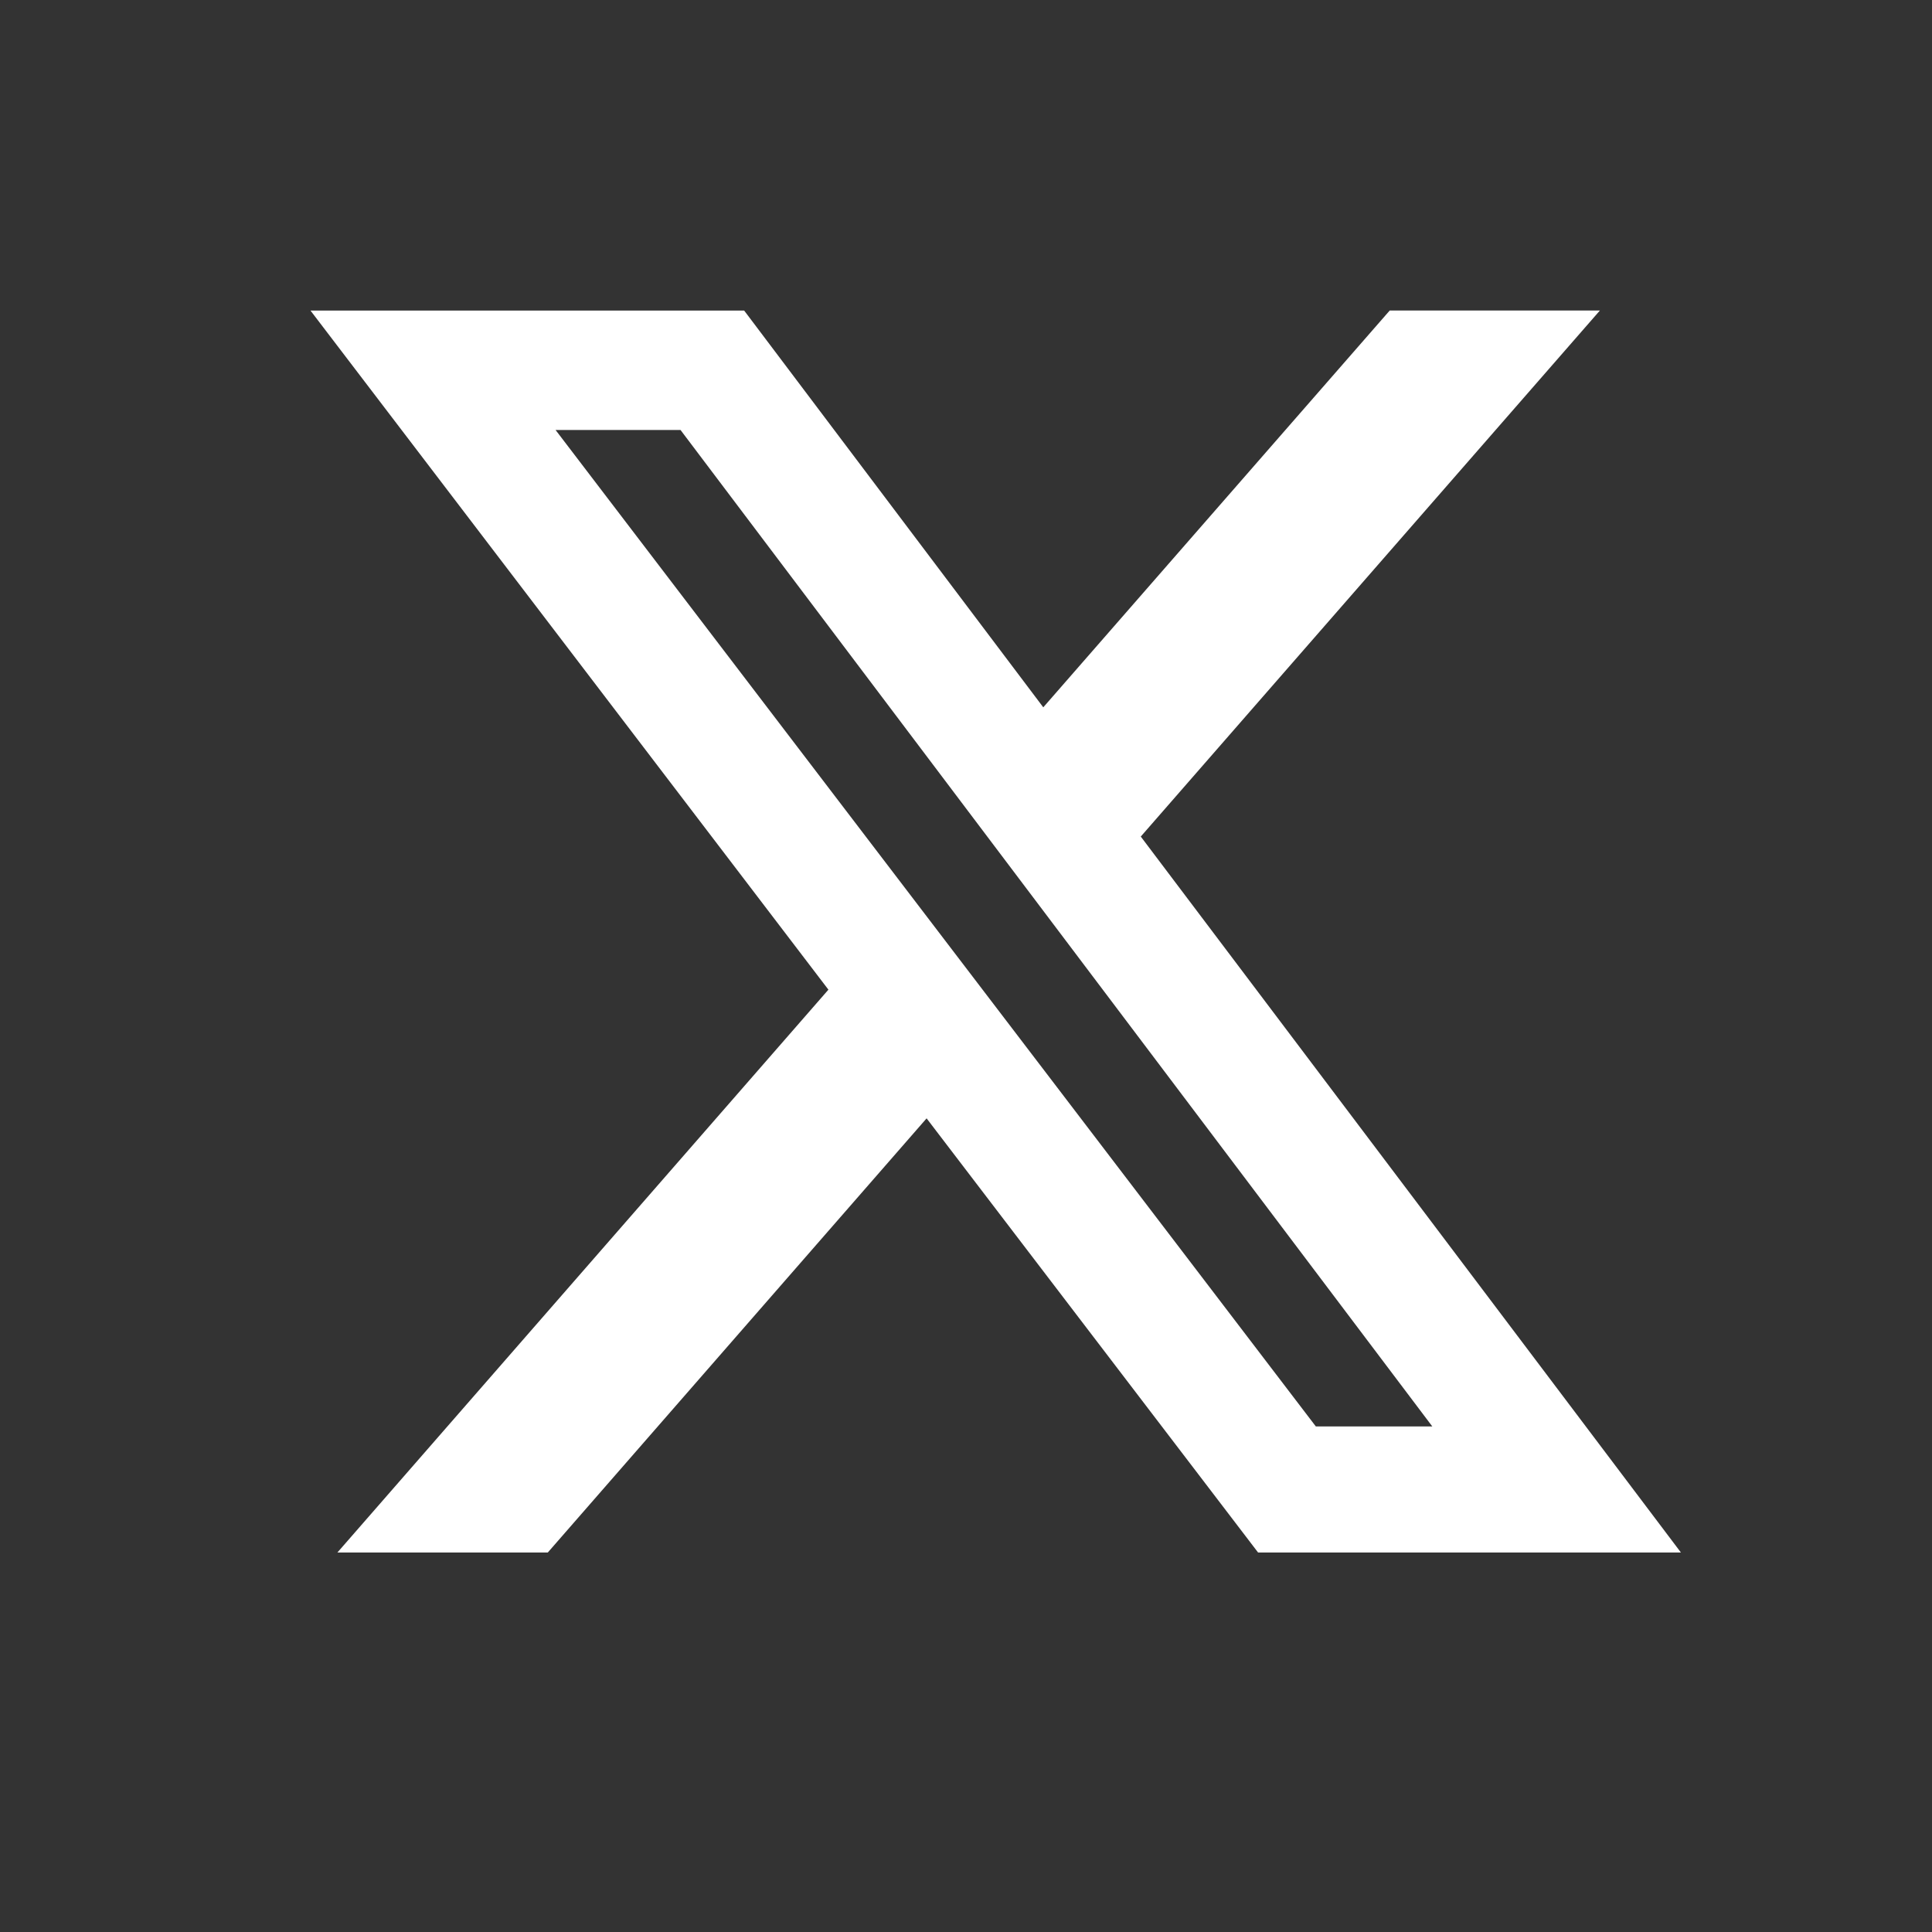
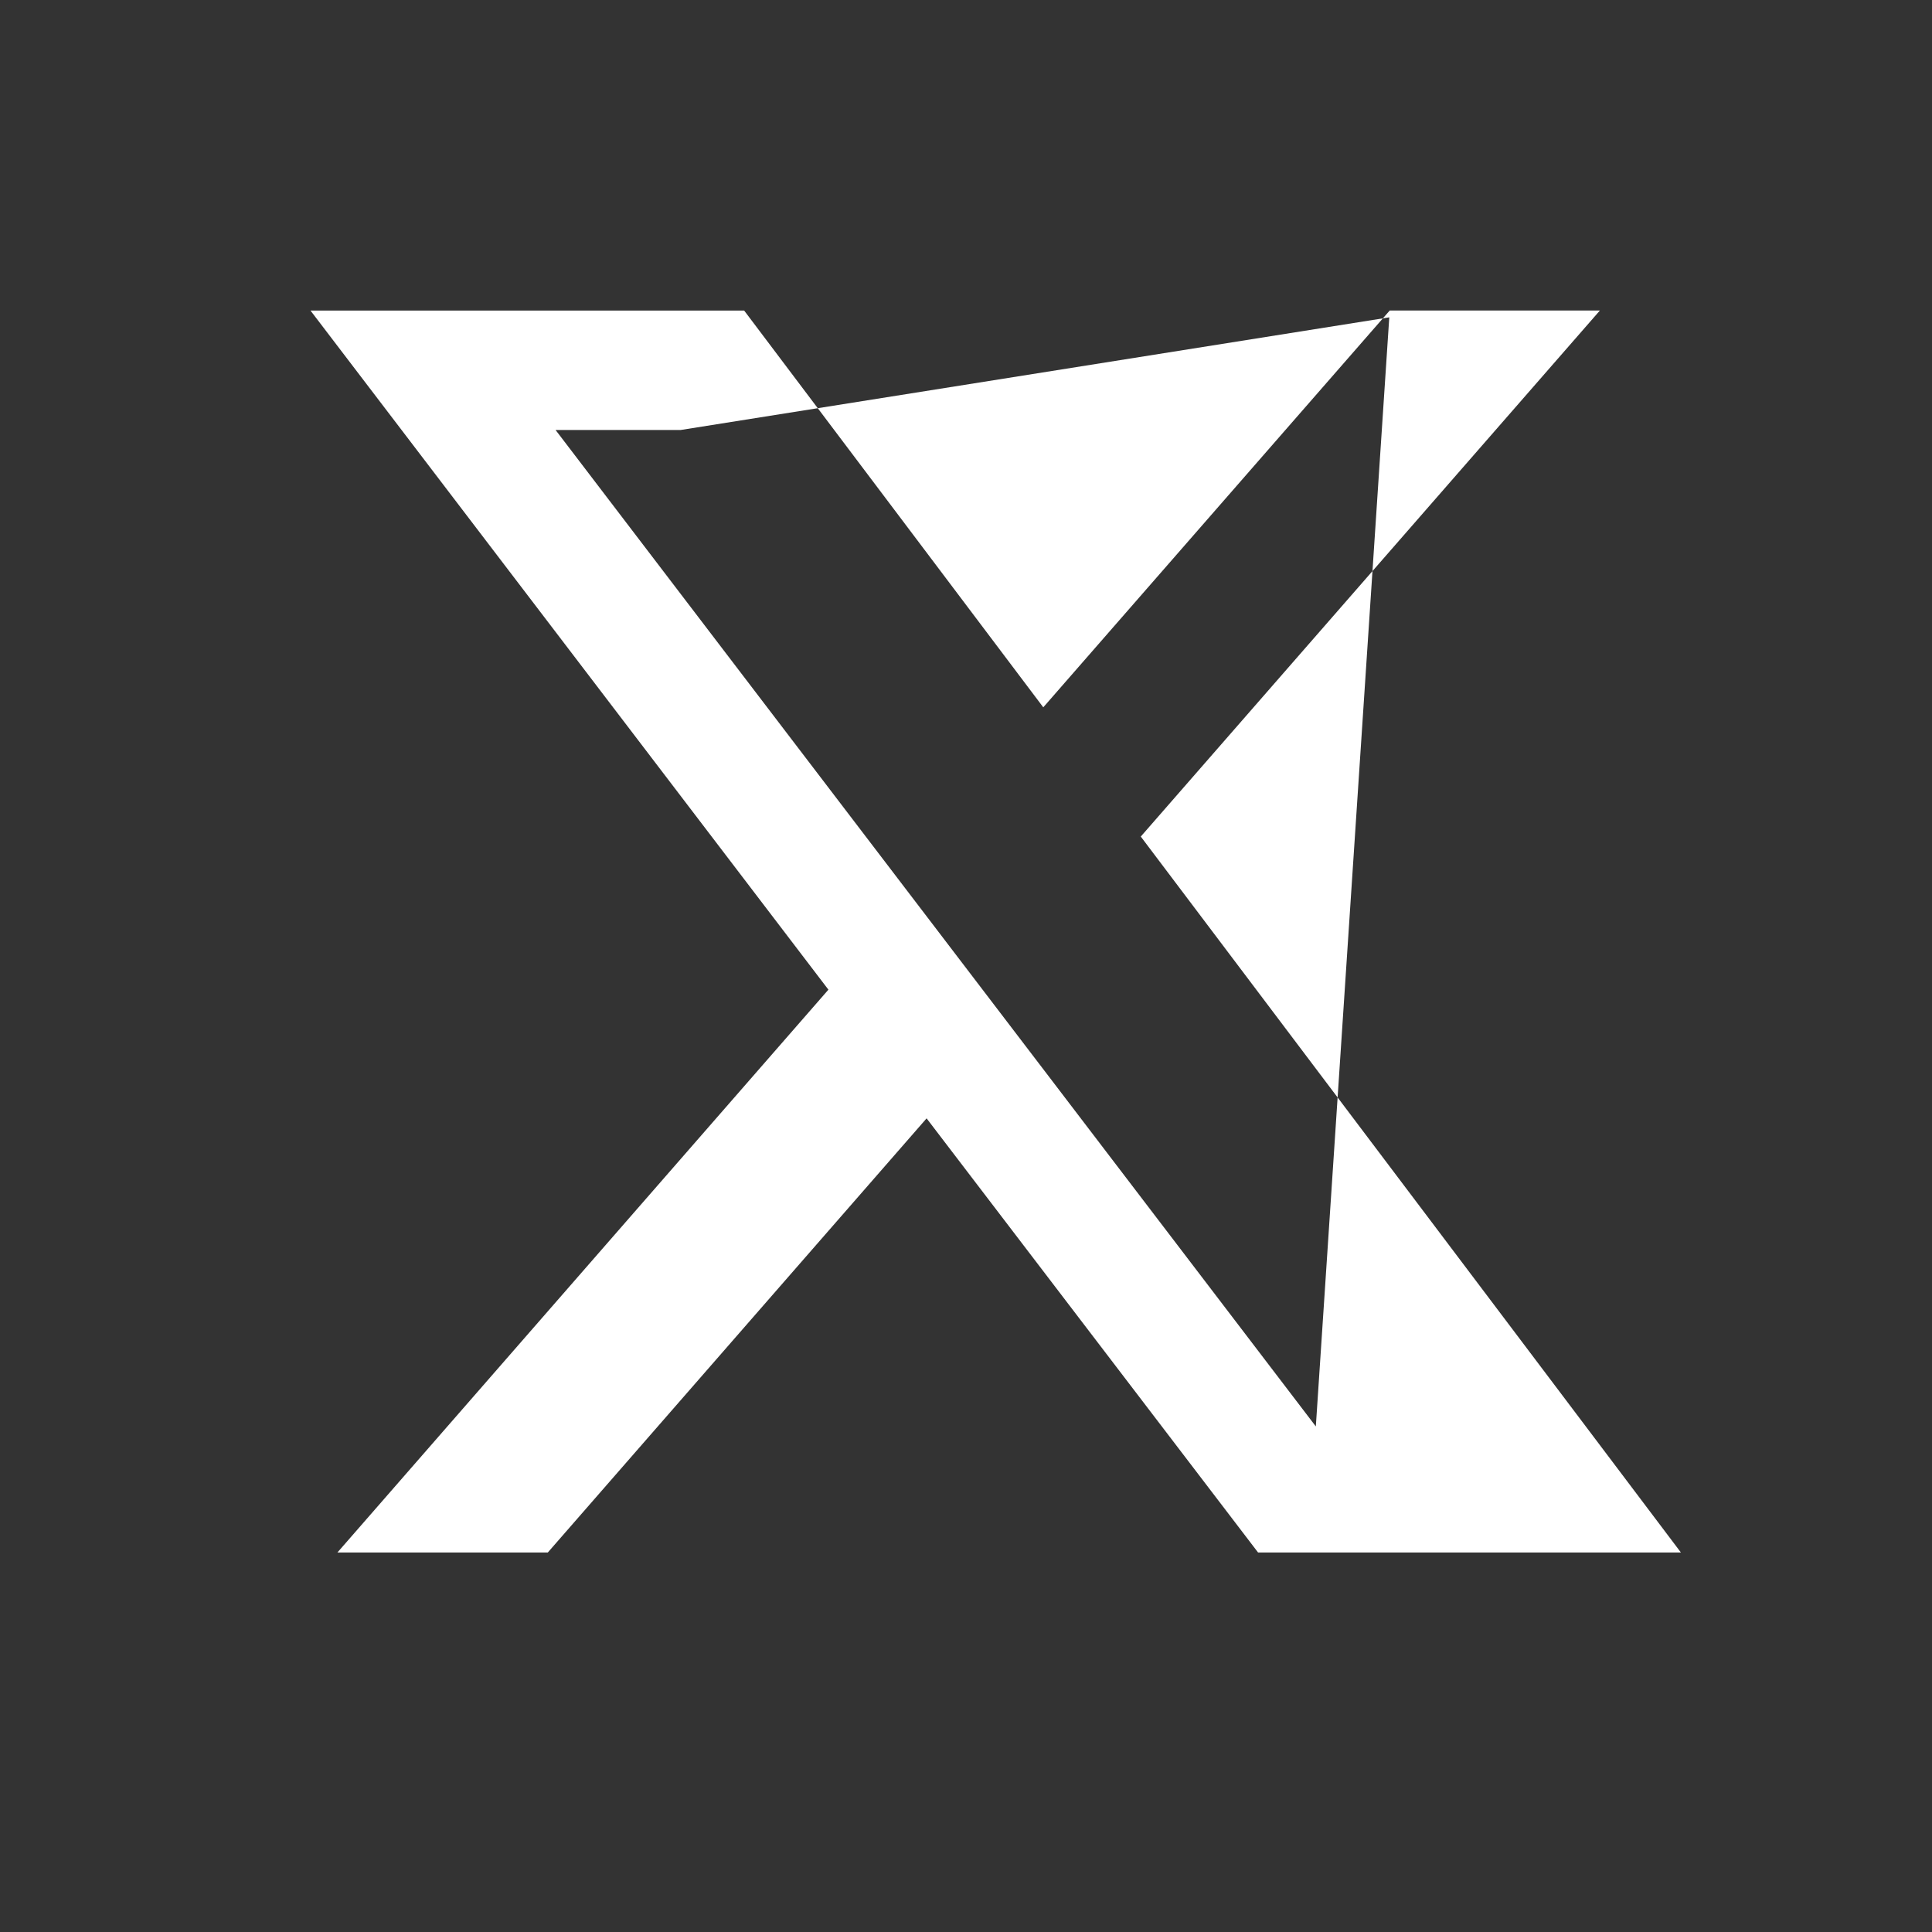
<svg xmlns="http://www.w3.org/2000/svg" width="28" height="28" viewBox="0 0 28 28" fill="none">
  <rect x="0" y="0" width="28" height="28" fill="#333333" stroke="none" />
  <g id="prime:twitter">
-     <path id="Vector" d="M20.141 4.5H23.187L16.533 12.124L24.361 22.5H18.233L13.429 16.208L7.939 22.5H4.89L12.006 14.343L4.5 4.501H10.785L15.12 10.251L20.141 4.5ZM19.07 20.673H20.758L9.863 6.232H8.052L19.07 20.673Z" fill="white" />
+     <path id="Vector" d="M20.141 4.5H23.187L16.533 12.124L24.361 22.5H18.233L13.429 16.208L7.939 22.5H4.89L12.006 14.343L4.5 4.501H10.785L15.12 10.251L20.141 4.5ZH20.758L9.863 6.232H8.052L19.07 20.673Z" fill="white" />
  </g>
</svg>